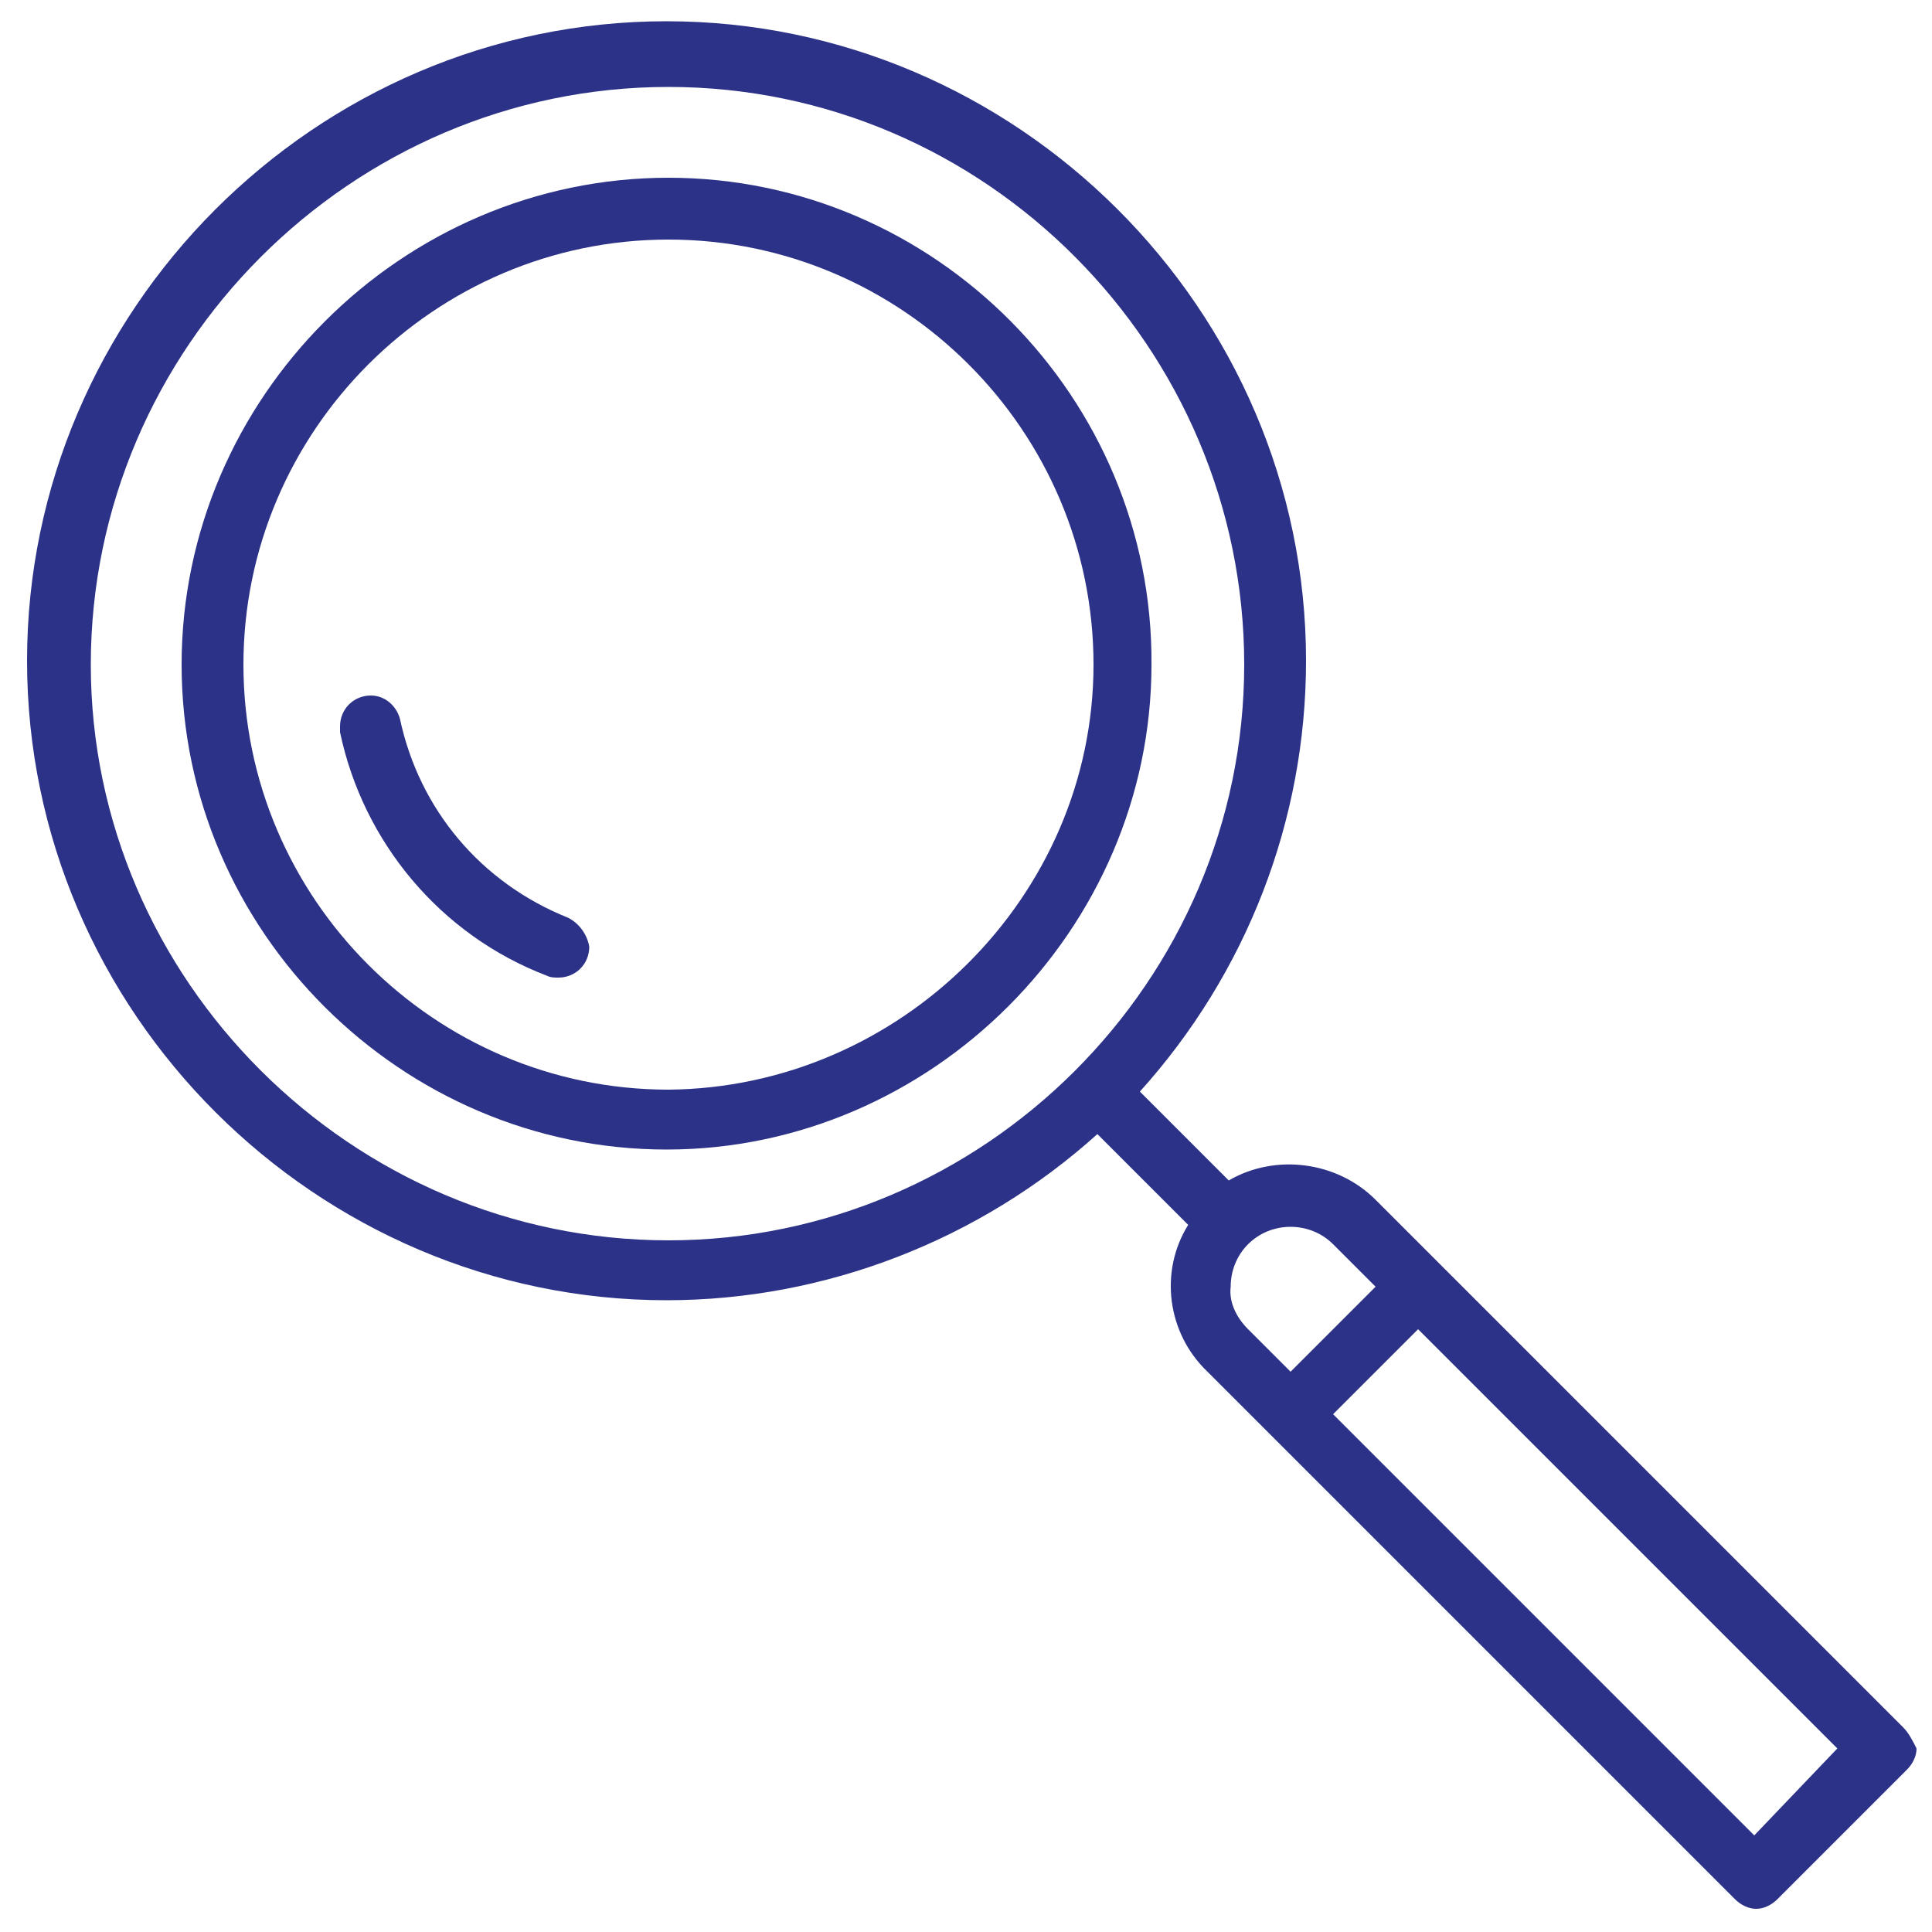
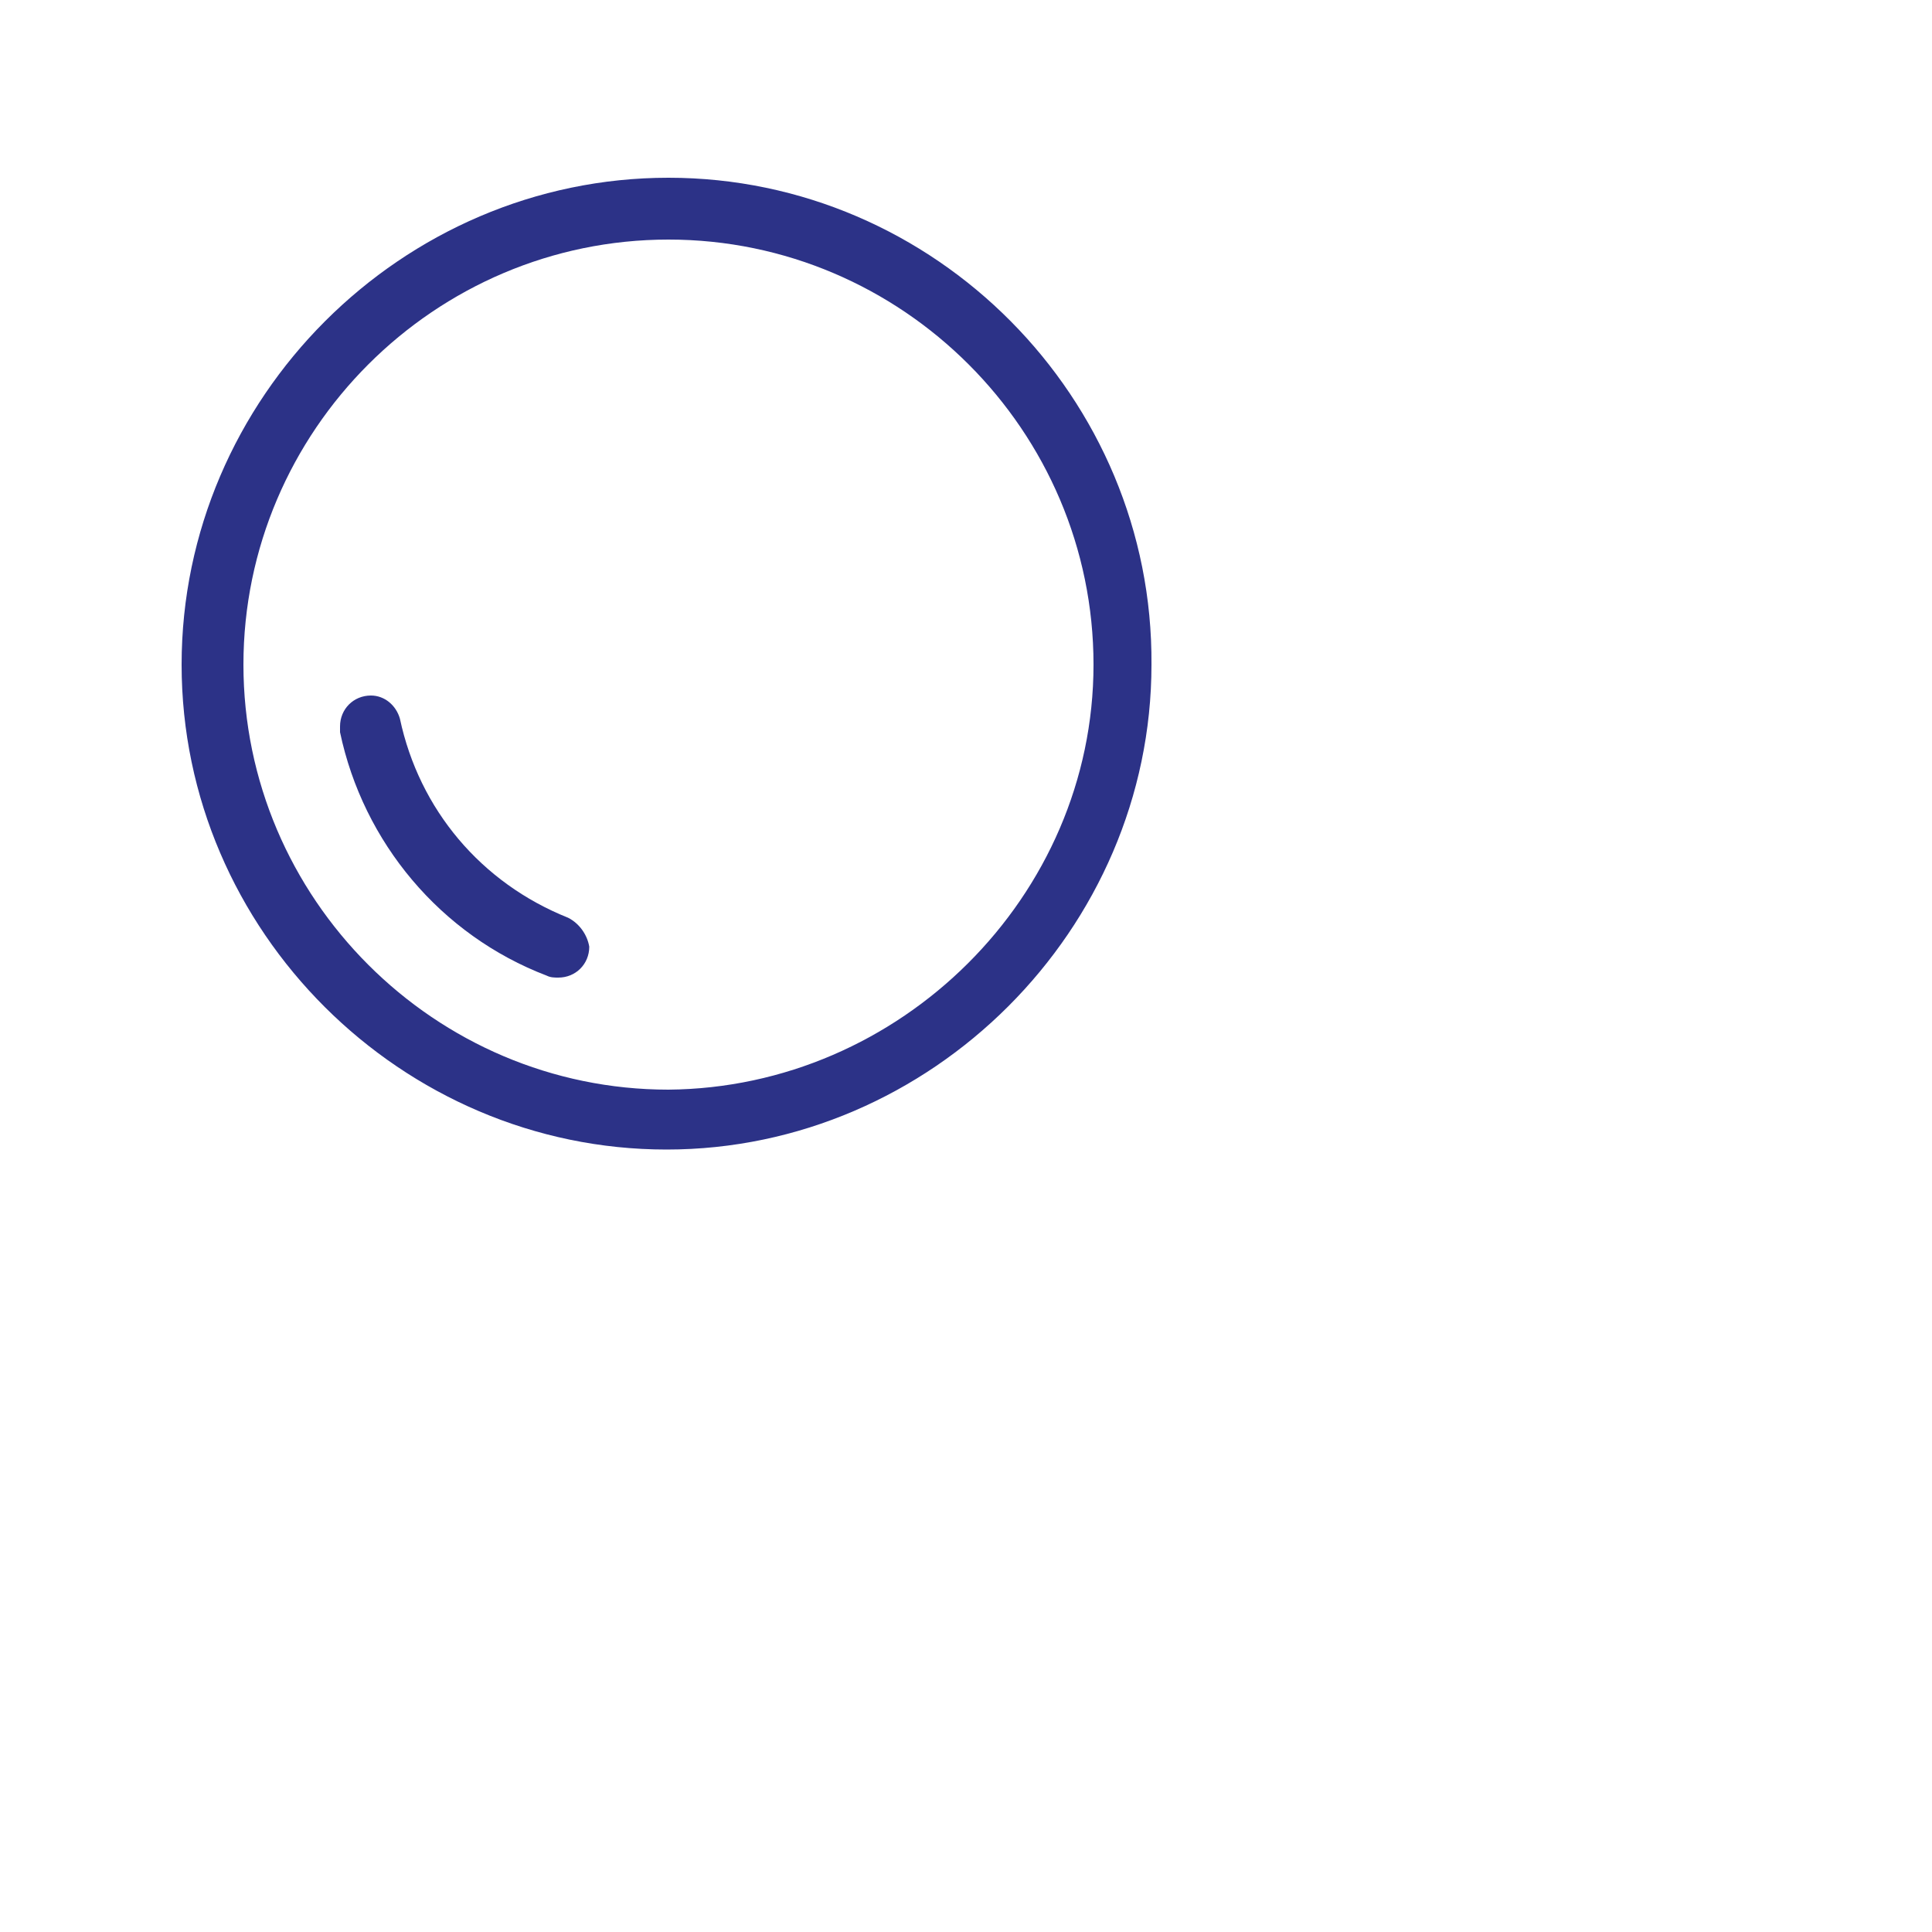
<svg xmlns="http://www.w3.org/2000/svg" version="1.1" id="Layer_1" x="0px" y="0px" viewBox="0 0 100 100" style="enable-background:new 0 0 100 100;" xml:space="preserve">
  <style type="text/css">
	.st0{fill:#2C3287;}
</style>
  <g>
    <path class="st0" d="M34.6,9.2C20.8,9.2,9.4,20.6,9.4,34.4s11.4,25.1,25.1,25.1s25.1-11.4,25.1-25.1C59.7,20.6,48.4,9.2,34.6,9.2z    M34.6,56.4c-12.1,0-22-9.9-22-22s9.9-22,22-22s22,9.9,22,22C56.6,46.4,46.6,56.3,34.6,56.4z" />
    <path class="st0" d="M29.4,47.5c-4.5-1.8-7.7-5.6-8.7-10.3c-0.2-0.7-0.8-1.2-1.5-1.2c-0.9,0-1.6,0.7-1.6,1.6c0,0.1,0,0.2,0,0.3   c1.2,5.7,5.2,10.5,10.7,12.6c0.2,0.1,0.4,0.1,0.6,0.1c0.9,0,1.6-0.7,1.6-1.6C30.4,48.4,30,47.8,29.4,47.5L29.4,47.5z" />
-     <path class="st0" d="M98.5,89.4l-24-24l0,0l0,0l-3.3-3.3c-2-2-5.2-2.4-7.6-1L59,56.5c5.5-6.1,8.6-14,8.6-22.3   c0-18.2-15-33.1-33.1-33.1c-18.2,0-33.1,15-33.1,33.1c0,18.2,15,33.1,33.1,33.1c8.2,0,16.2-3.1,22.3-8.6l4.7,4.7   c-1.5,2.4-1.1,5.6,1,7.6l3.3,3.3l0,0l0,0l24,24c0.3,0.3,0.7,0.5,1.1,0.5s0.8-0.2,1.1-0.5l6.7-6.7c0.3-0.3,0.5-0.7,0.5-1.1   C99,90.1,98.8,89.7,98.5,89.4L98.5,89.4z M4.7,34.4C4.7,18,18.2,4.5,34.6,4.5S64.4,18,64.4,34.4S50.9,64.2,34.6,64.2   C18.2,64.2,4.7,50.7,4.7,34.4z M63.7,66.6c0-0.8,0.3-1.6,0.9-2.2c0,0,0,0,0,0c0,0,0,0,0,0c1.2-1.2,3.2-1.2,4.4,0l2.2,2.2L66.8,71   l-2.2-2.2C64,68.2,63.6,67.4,63.7,66.6L63.7,66.6z M90.8,95L69,73.2l4.4-4.4l21.7,21.7L90.8,95z" />
  </g>
</svg>